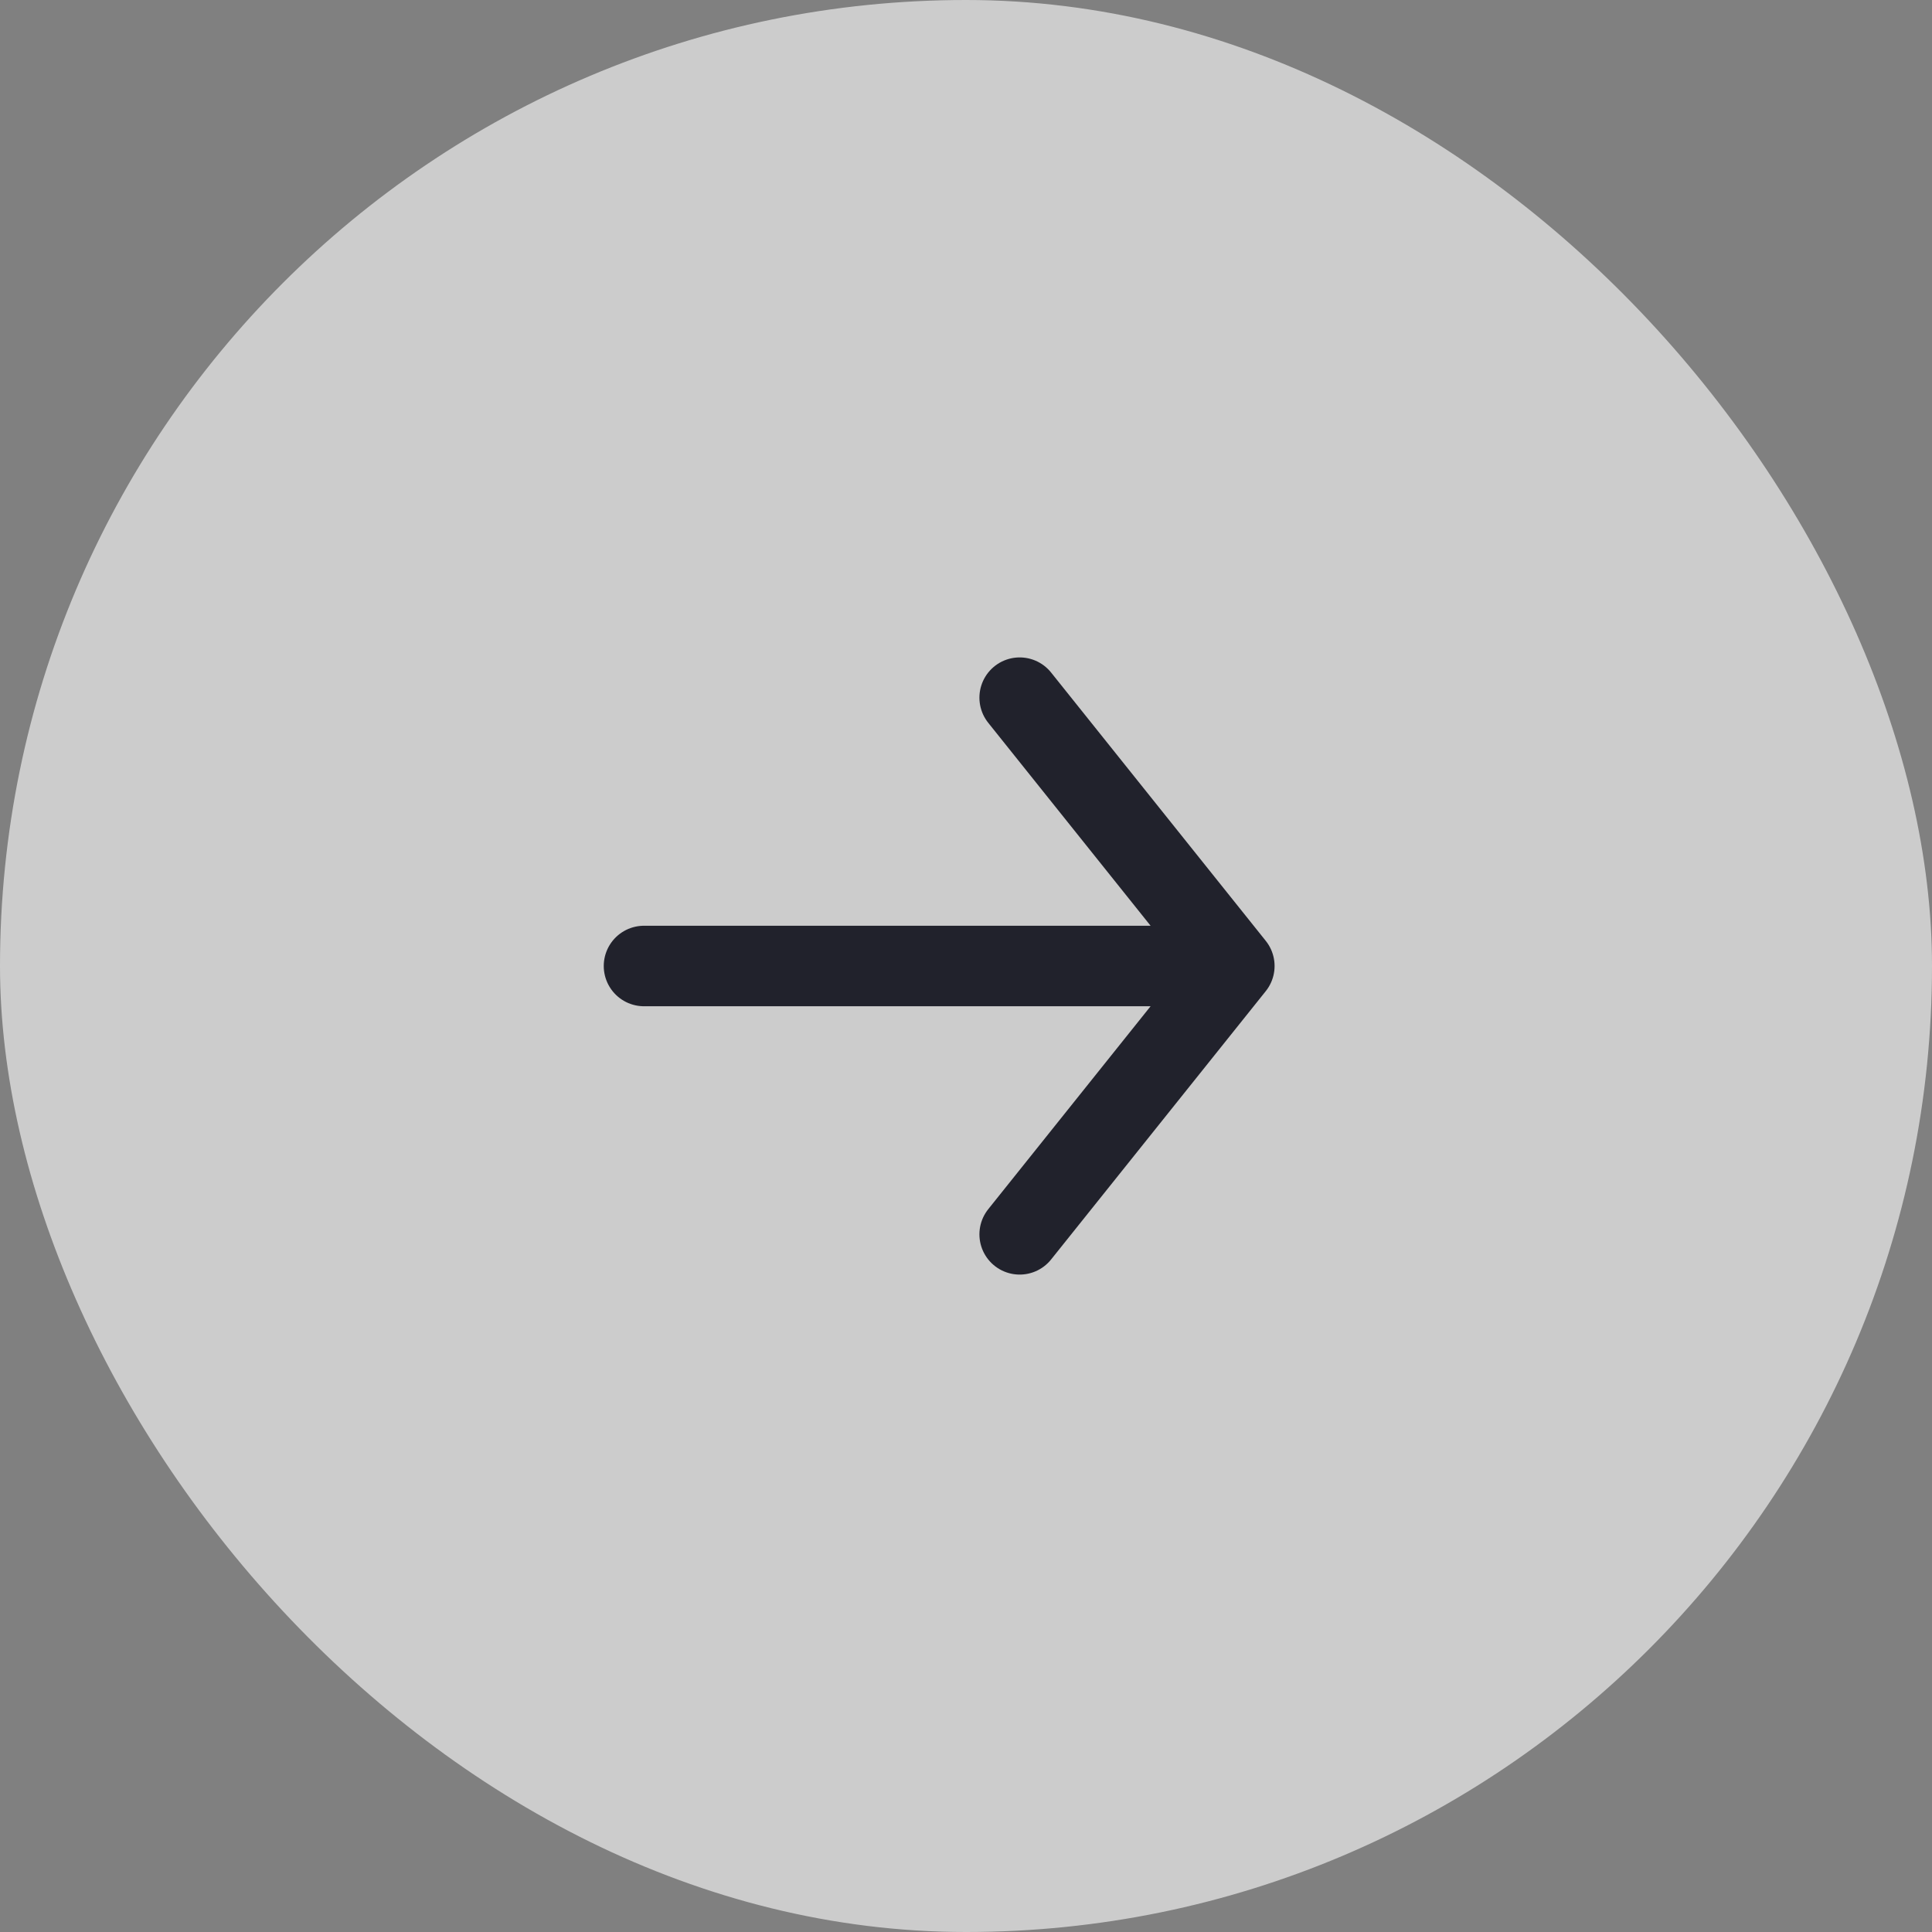
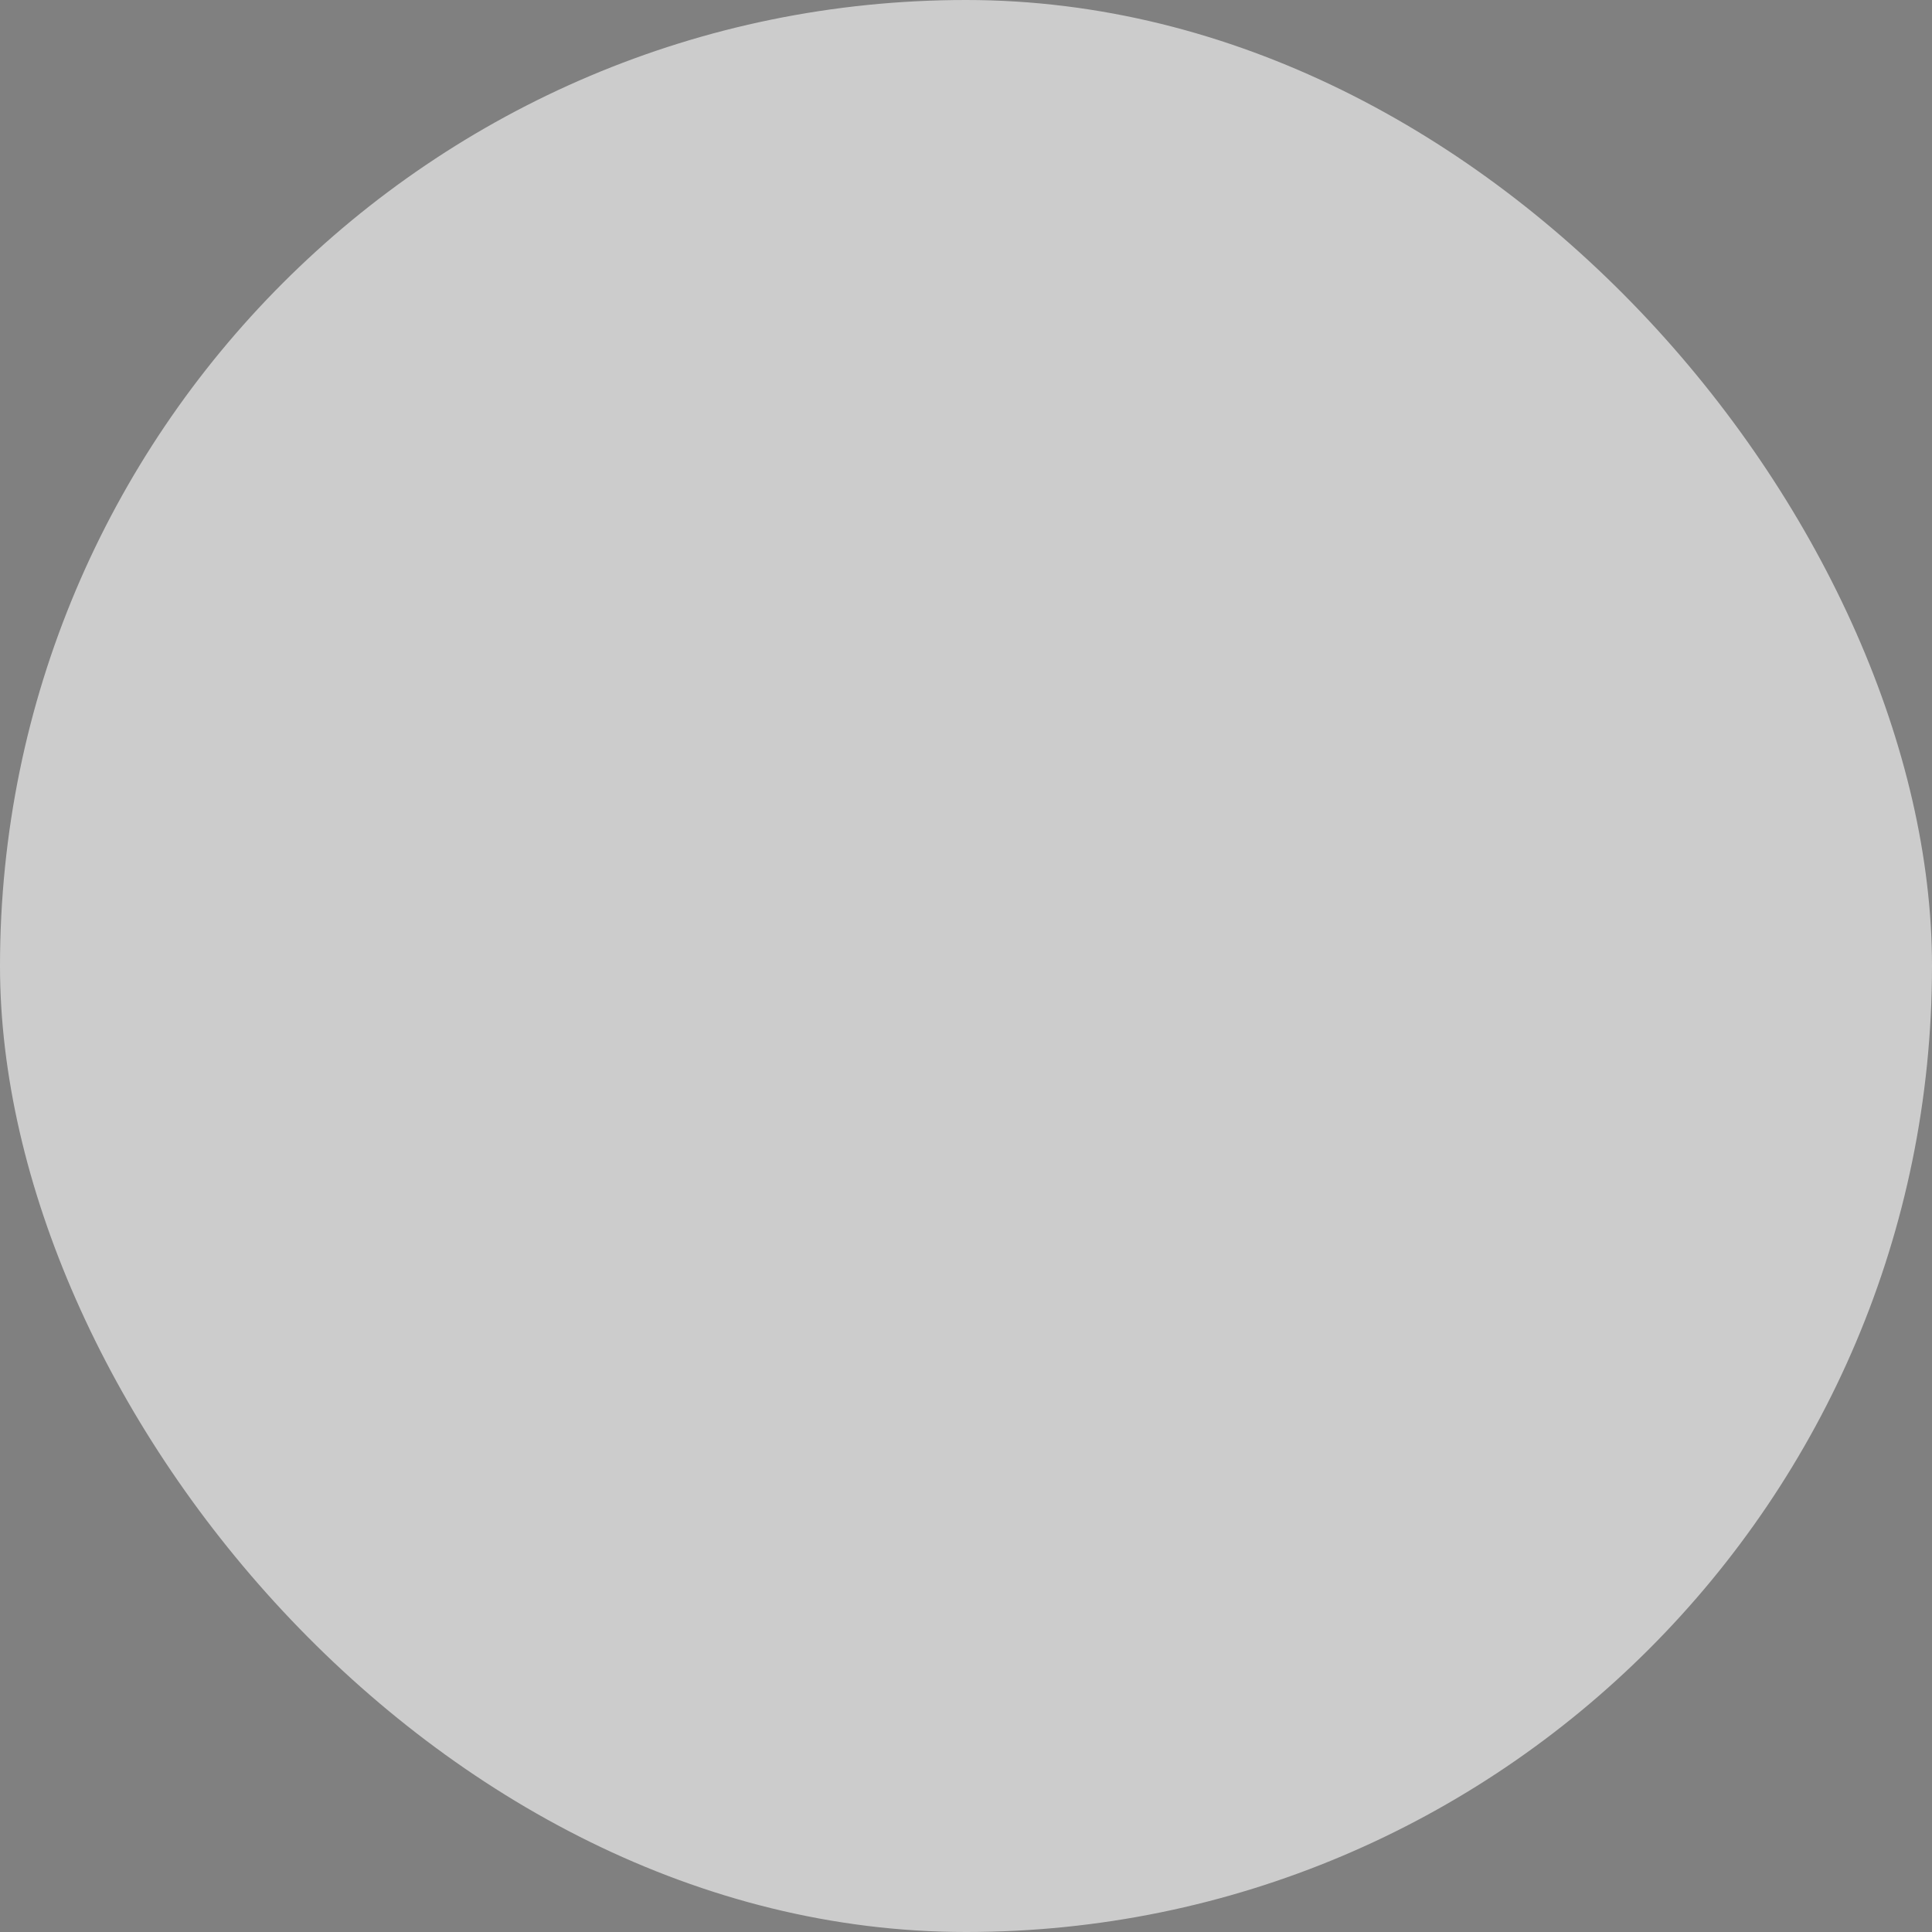
<svg xmlns="http://www.w3.org/2000/svg" width="36" height="36" viewBox="0 0 36 36" fill="none">
  <rect x="0" y="0" width="36" height="36" fill="#808080" stroke="none" />
  <rect x="36" y="36" width="36" height="36" rx="18" transform="rotate(180 36 36)" fill="white" fill-opacity="0.6" />
-   <path d="M19 23L23 18M23 18L19 13M23 18L12 18" stroke="#21222C" stroke-width="1.5" stroke-linecap="round" stroke-linejoin="round" />
</svg>